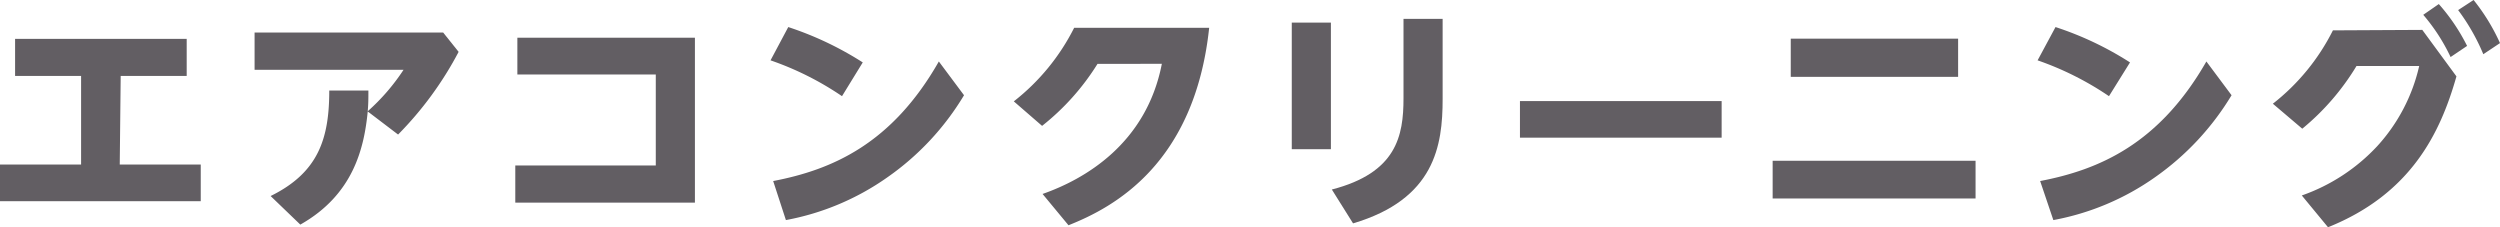
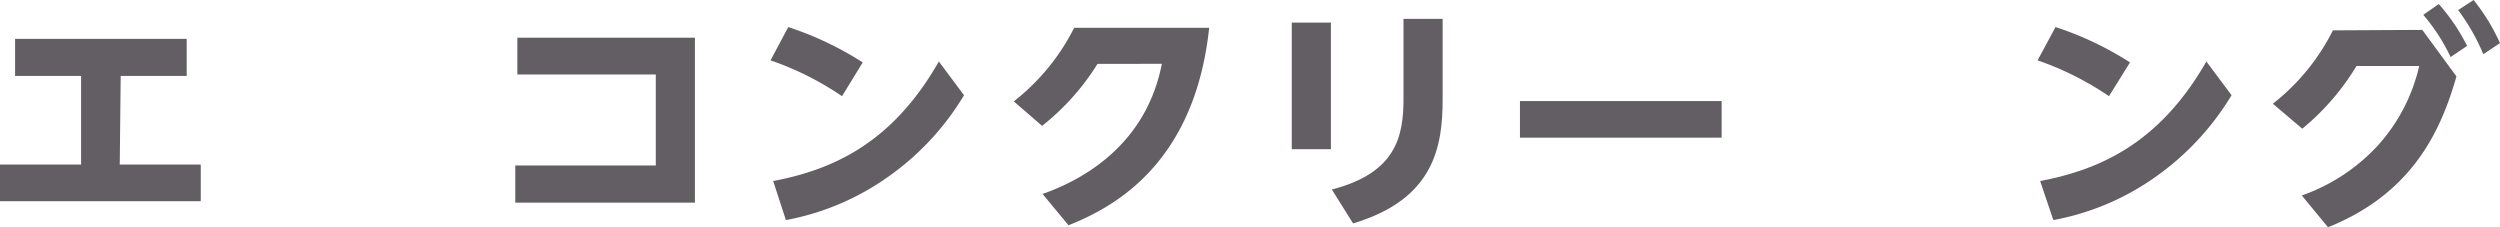
<svg xmlns="http://www.w3.org/2000/svg" viewBox="0 0 265.14 24.12">
  <defs>
    <style>.cls-1{fill:#625e63;}</style>
  </defs>
  <g id="レイヤー_2" data-name="レイヤー 2">
    <g id="レイヤー_1-2" data-name="レイヤー 1">
      <path class="cls-1" d="M12.7,17.45h8.59v3.89H0V17.45H8.6V8.05h-7V4.12h18.2V8.05h-7Z" />
-       <path class="cls-1" d="M28.7,20.79c5.07-2.49,6.22-6.09,6.22-11.19h4.15c0,.87,0,1.37-.07,2.2a22,22,0,0,0,3.8-4.4H27V3.45H47L48.64,5.5a36.9,36.9,0,0,1-6.42,8.77L39,11.82c-.38,3.9-1.53,8.83-7.15,12Z" />
      <path class="cls-1" d="M54.65,17.55h14.9V7.9H54.87V4H73.7V21.49H54.65Z" />
      <path class="cls-1" d="M89.3,10.2a32,32,0,0,0-7.58-3.8L83.6,2.87a34.69,34.69,0,0,1,7.9,3.75Zm12.94-.1a28.44,28.44,0,0,1-8.12,8.7,27.28,27.28,0,0,1-10.77,4.54L82,19.2C88.27,18,94.6,15.25,99.57,6.52Z" />
      <path class="cls-1" d="M110.57,20.57c4.43-1.55,11-5.3,12.65-13.8H116.4a25.64,25.64,0,0,1-5.88,6.58l-3-2.6a23,23,0,0,0,6.4-7.8h14.32C126.7,17.4,118.1,22,113.32,23.89Z" />
      <path class="cls-1" d="M141.15,2.4V15.82H137V2.4ZM153,2V10.5c0,4.95-.83,10.62-9.5,13.19l-2.25-3.59c6.87-1.78,7.6-5.68,7.6-9.68V2Z" />
-       <path class="cls-1" d="M182.59,10.72V14.6H161.2V10.72Z" />
-       <path class="cls-1" d="M209.52,17.05v4H188v-4ZM207.67,4.1V8.15H189.92V4.1Z" />
+       <path class="cls-1" d="M182.59,10.72V14.6H161.2V10.72" />
      <path class="cls-1" d="M223.67,10.2a32.15,32.15,0,0,0-7.57-3.8L218,2.87a34.3,34.3,0,0,1,7.9,3.75Zm13-.1a28.71,28.71,0,0,1-8.12,8.7,27.26,27.26,0,0,1-10.78,4.54l-1.4-4.14C222.65,18,229,15.25,234,6.52Z" />
      <path class="cls-1" d="M256.9,3.17l3.62,4.93c-1.7,6-4.82,12.47-13.62,16l-2.78-3.37a19.9,19.9,0,0,0,8-5.23A18.75,18.75,0,0,0,256.57,7h-6.65a25.91,25.91,0,0,1-5.75,6.65L241.05,11a22.86,22.86,0,0,0,6.37-7.78ZM258.65.43a20.41,20.41,0,0,1,3,4.44l-1.75,1.18A19.87,19.87,0,0,0,257,1.57ZM262.34,0a21.19,21.19,0,0,1,2.8,4.57l-1.77,1.18a21.82,21.82,0,0,0-2.67-4.68Z" />
    </g>
  </g>
</svg>